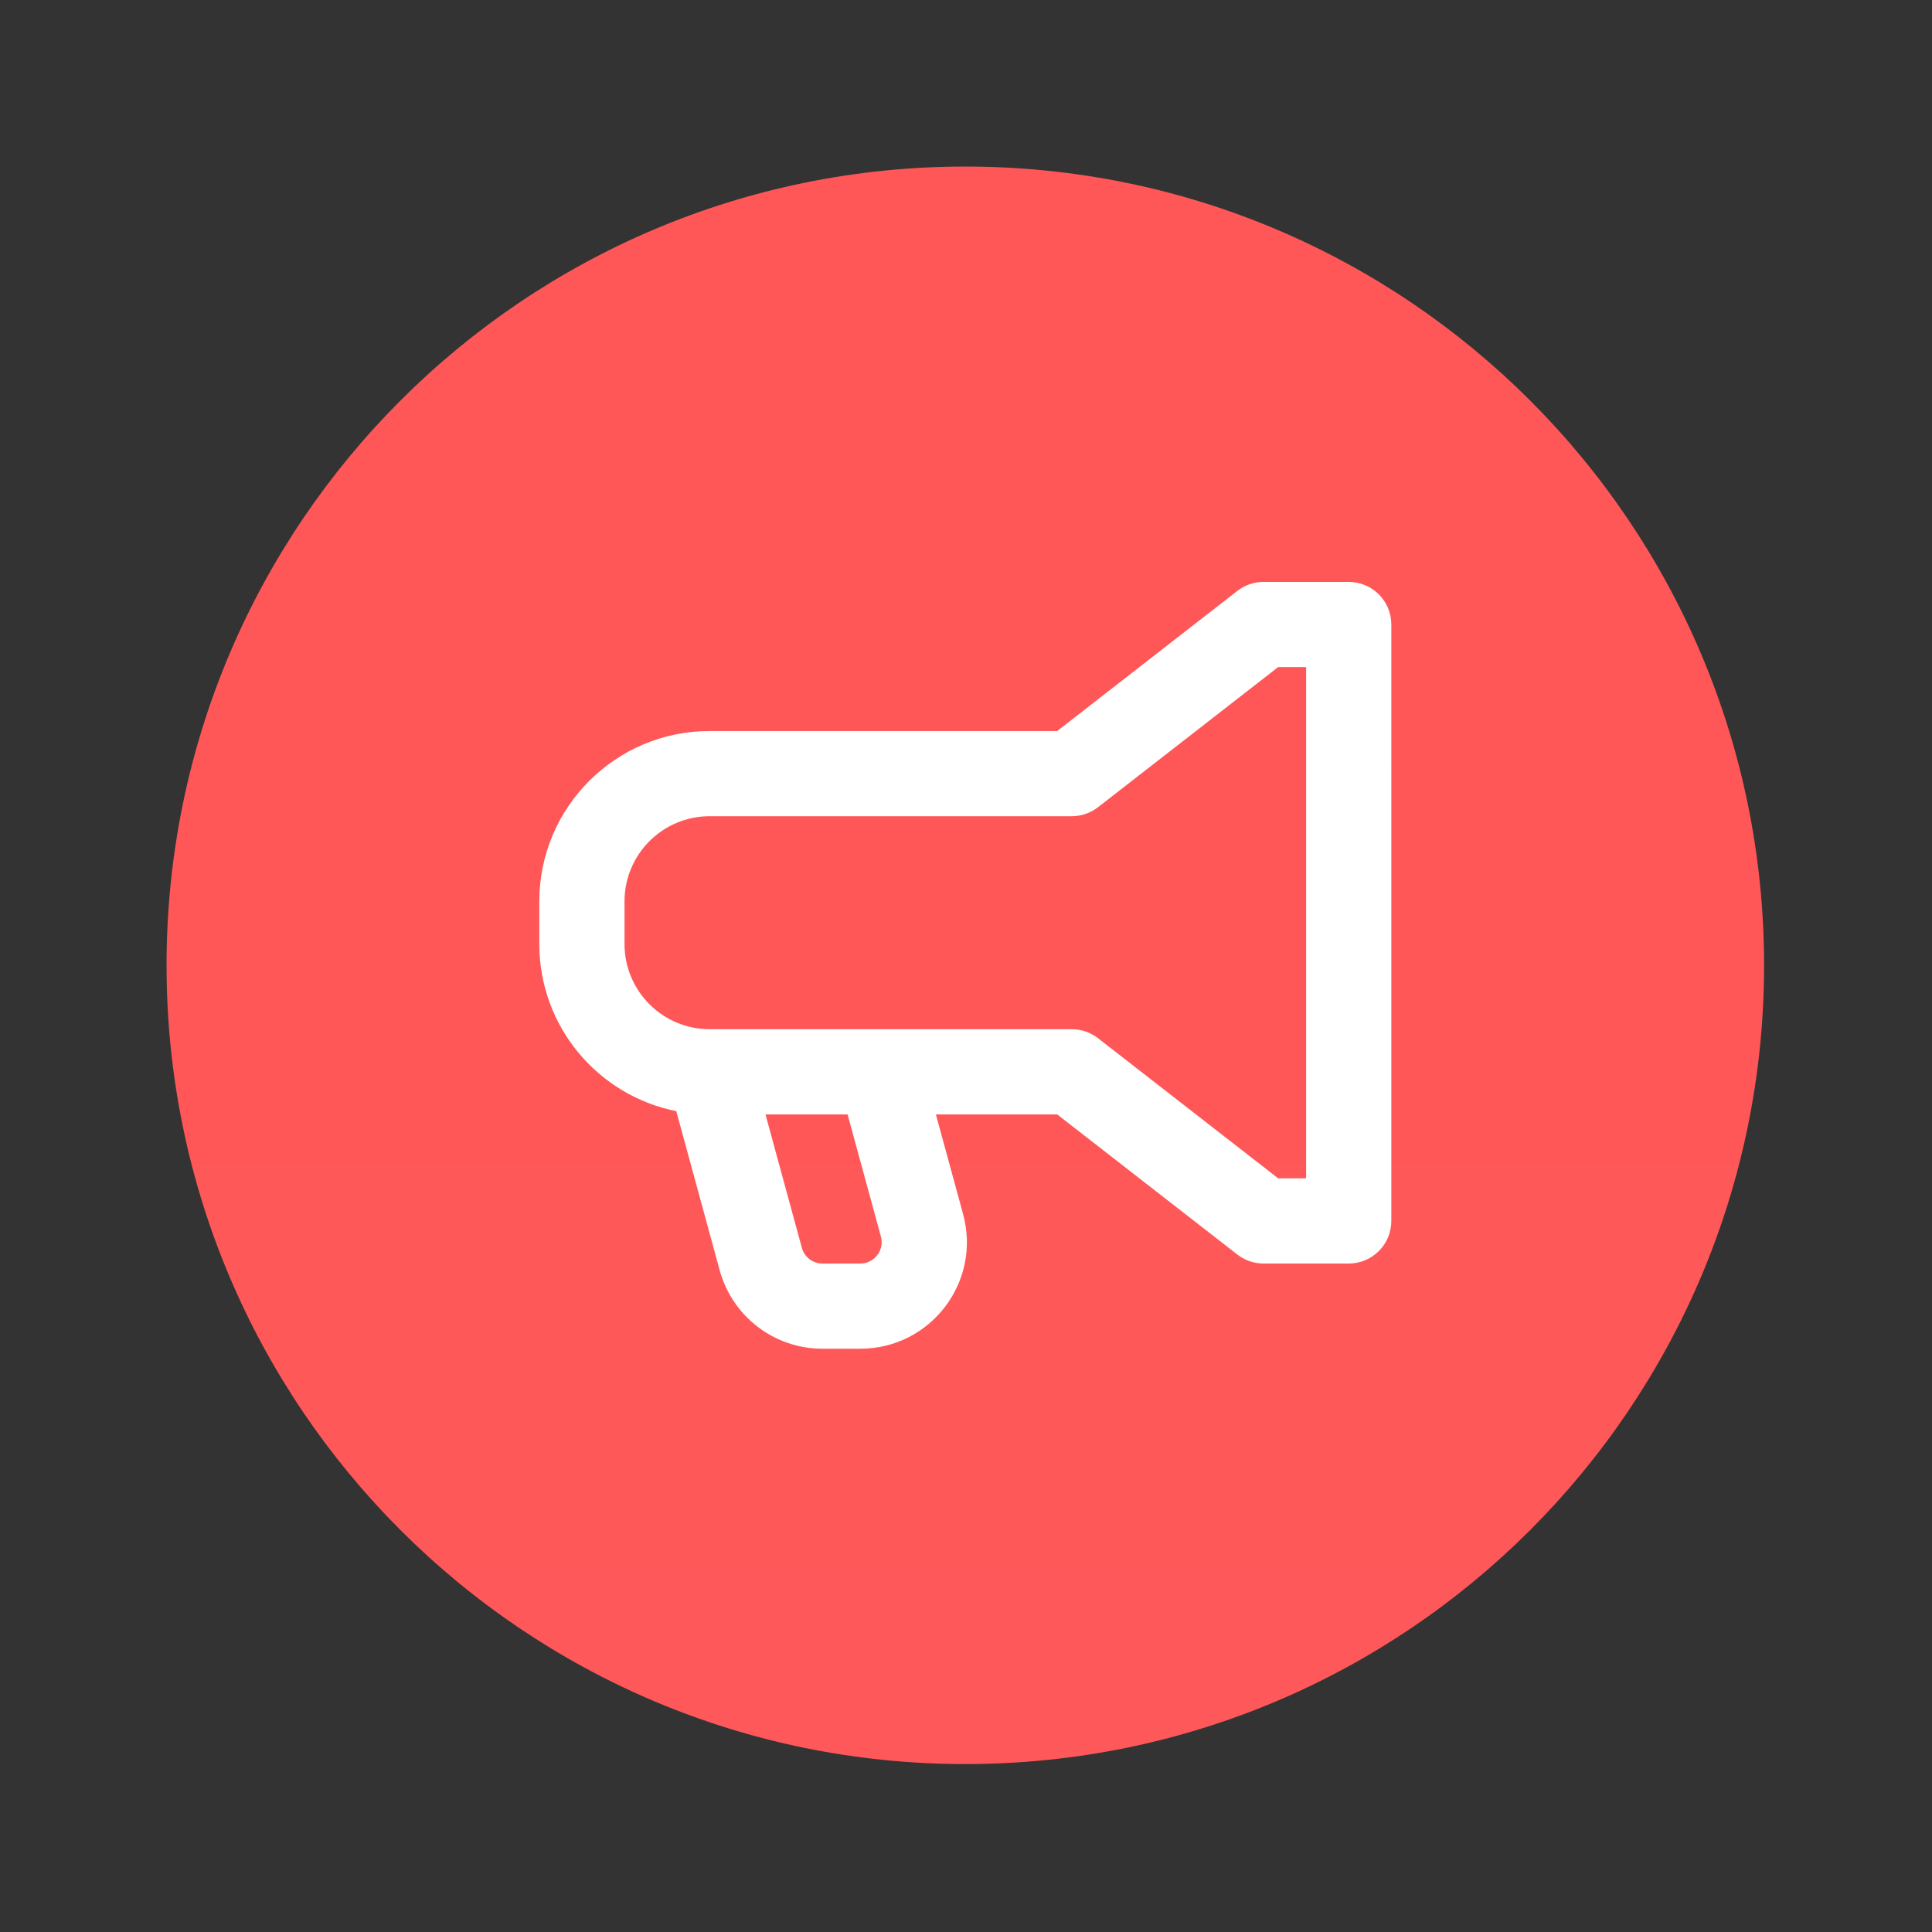
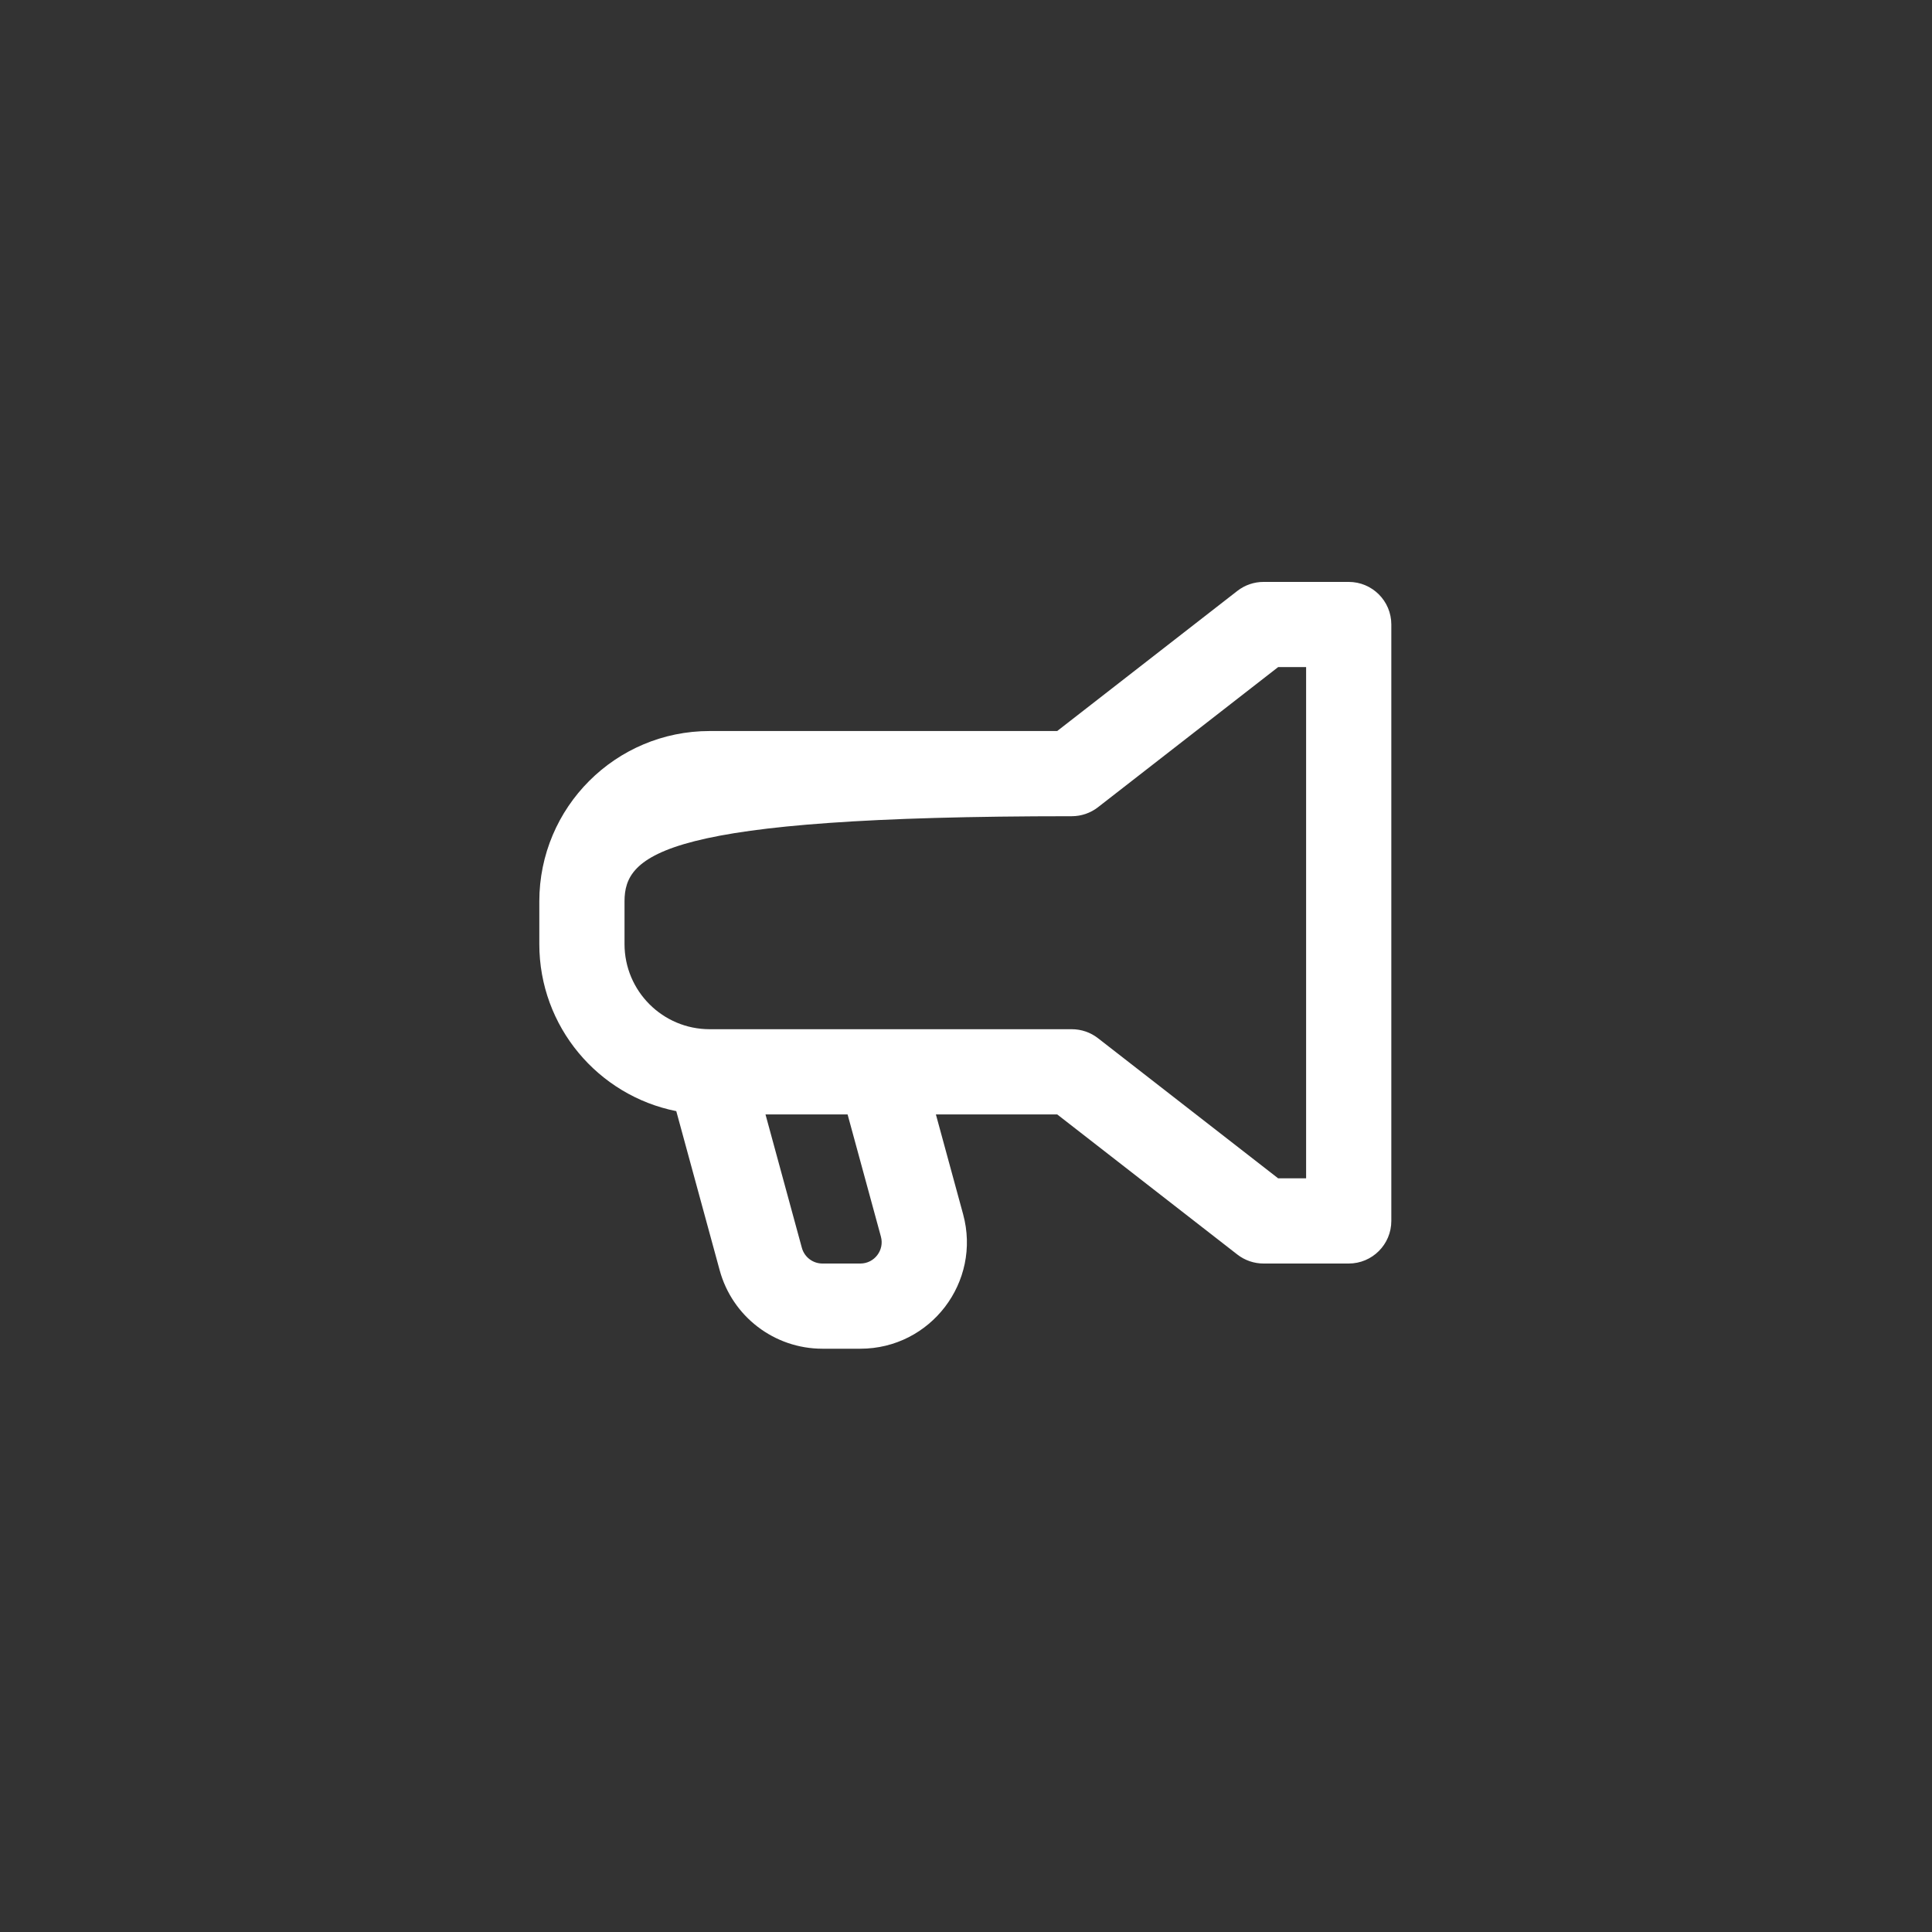
<svg xmlns="http://www.w3.org/2000/svg" width="500" zoomAndPan="magnify" viewBox="0 0 375 375" height="500" preserveAspectRatio="xMidYMid meet" version="1.2">
  <rect x="0" y="0" width="375" height="375" fill="#333333" stroke="none" />
  <defs>
    <clipPath id="878362817b">
-       <path d="M 32 32 L 343 32 L 343 343 L 32 343 Z M 32 32 " />
-     </clipPath>
+       </clipPath>
    <clipPath id="e69859b097">
-       <path d="M 342.406 187.367 C 342.406 272.992 272.992 342.406 187.367 342.406 C 101.742 342.406 32.328 272.992 32.328 187.367 C 32.328 101.742 101.742 32.328 187.367 32.328 C 272.992 32.328 342.406 101.742 342.406 187.367 Z M 342.406 187.367 " />
-     </clipPath>
+       </clipPath>
    <linearGradient x1="16" gradientTransform="matrix(10.336,0,0,10.336,21.992,21.992)" y1="1" x2="16" gradientUnits="userSpaceOnUse" y2="31" id="990d23ecee">
      <stop style="stop-color:#ff5757;stop-opacity:1;" offset="0" />
      <stop style="stop-color:#ff5757;stop-opacity:1;" offset="0.25" />
      <stop style="stop-color:#ff5758;stop-opacity:1;" offset="0.5" />
      <stop style="stop-color:#ff5859;stop-opacity:1;" offset="0.75" />
      <stop style="stop-color:#ff585a;stop-opacity:1;" offset="1" />
    </linearGradient>
  </defs>
  <g id="7338341520">
    <g clip-rule="nonzero" clip-path="url(#878362817b)">
      <g clip-rule="nonzero" clip-path="url(#e69859b097)">
-         <path style=" stroke:none;fill-rule:nonzero;fill:url(#990d23ecee);" d="M 32.328 32.328 L 32.328 342.406 L 342.406 342.406 L 342.406 32.328 Z M 32.328 32.328 " />
-       </g>
+         </g>
    </g>
-     <path style=" stroke:none;fill-rule:evenodd;fill:#ffffff;fill-opacity:1;" d="M 245.25 112.949 C 243.41 112.949 241.625 113.562 240.172 114.691 L 205.203 141.891 L 137.754 141.891 C 119.488 141.891 104.68 156.695 104.68 174.965 L 104.68 183.234 C 104.68 199.277 116.105 212.656 131.266 215.672 L 139.688 246.551 C 142.141 255.547 150.309 261.785 159.633 261.785 L 166.992 261.785 C 180.625 261.785 190.523 248.824 186.938 235.676 L 181.656 216.309 L 205.203 216.309 L 240.172 243.508 C 241.625 244.637 243.41 245.25 245.25 245.25 L 261.785 245.25 C 266.352 245.25 270.055 241.547 270.055 236.98 L 270.055 121.219 C 270.055 116.652 266.352 112.949 261.785 112.949 Z M 164.516 216.309 L 148.582 216.309 L 155.641 242.203 C 156.133 244 157.766 245.25 159.633 245.25 L 166.992 245.25 C 169.719 245.25 171.699 242.656 170.984 240.027 Z M 170.828 199.77 L 208.039 199.77 C 209.879 199.77 211.664 200.383 213.117 201.512 L 248.086 228.711 L 253.516 228.711 L 253.516 129.484 L 248.086 129.484 L 213.117 156.684 C 211.664 157.812 209.879 158.426 208.039 158.426 L 137.754 158.426 C 128.621 158.426 121.219 165.828 121.219 174.965 L 121.219 183.234 C 121.219 192.367 128.621 199.77 137.754 199.77 Z M 170.828 199.77 " />
+     <path style=" stroke:none;fill-rule:evenodd;fill:#ffffff;fill-opacity:1;" d="M 245.25 112.949 C 243.41 112.949 241.625 113.562 240.172 114.691 L 205.203 141.891 L 137.754 141.891 C 119.488 141.891 104.68 156.695 104.68 174.965 L 104.68 183.234 C 104.68 199.277 116.105 212.656 131.266 215.672 L 139.688 246.551 C 142.141 255.547 150.309 261.785 159.633 261.785 L 166.992 261.785 C 180.625 261.785 190.523 248.824 186.938 235.676 L 181.656 216.309 L 205.203 216.309 L 240.172 243.508 C 241.625 244.637 243.41 245.25 245.25 245.25 L 261.785 245.25 C 266.352 245.25 270.055 241.547 270.055 236.98 L 270.055 121.219 C 270.055 116.652 266.352 112.949 261.785 112.949 Z M 164.516 216.309 L 148.582 216.309 L 155.641 242.203 C 156.133 244 157.766 245.25 159.633 245.25 L 166.992 245.25 C 169.719 245.25 171.699 242.656 170.984 240.027 Z M 170.828 199.77 L 208.039 199.77 C 209.879 199.77 211.664 200.383 213.117 201.512 L 248.086 228.711 L 253.516 228.711 L 253.516 129.484 L 248.086 129.484 L 213.117 156.684 C 211.664 157.812 209.879 158.426 208.039 158.426 C 128.621 158.426 121.219 165.828 121.219 174.965 L 121.219 183.234 C 121.219 192.367 128.621 199.77 137.754 199.77 Z M 170.828 199.77 " />
  </g>
</svg>